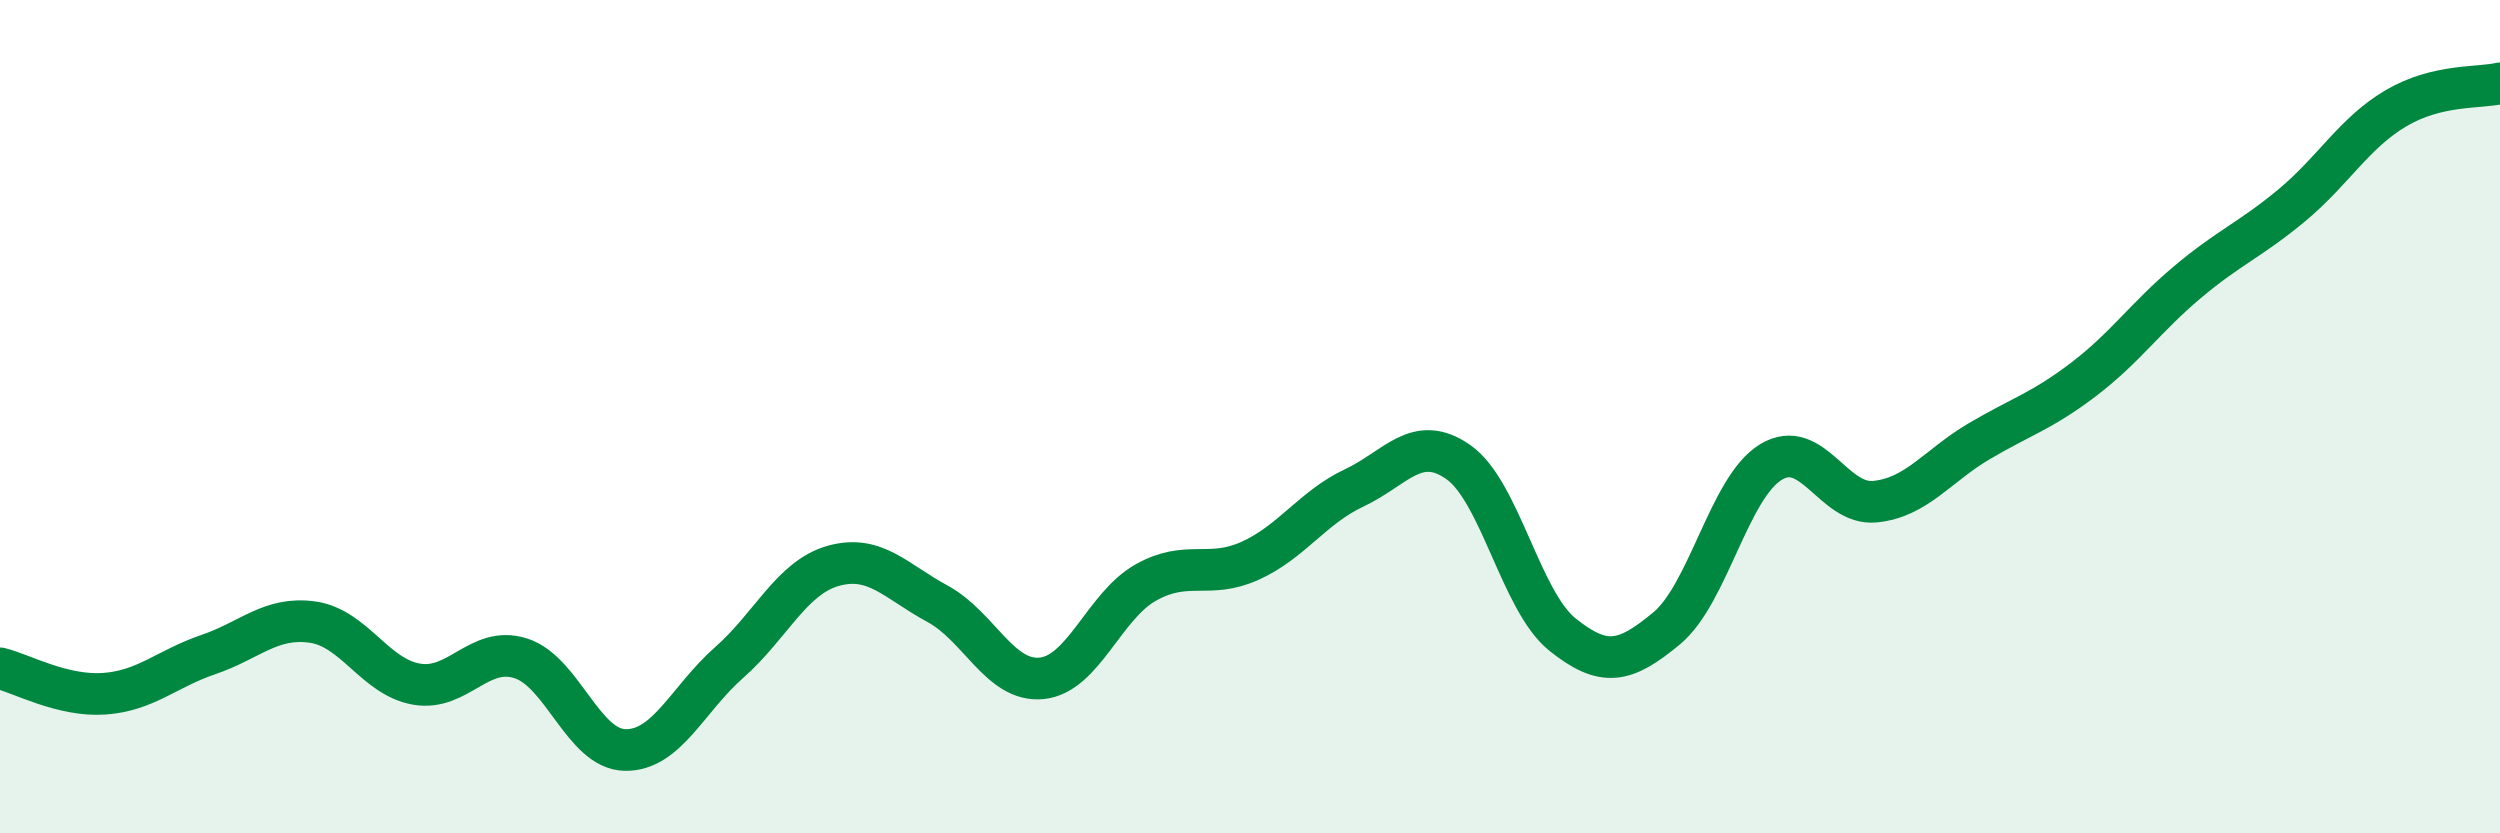
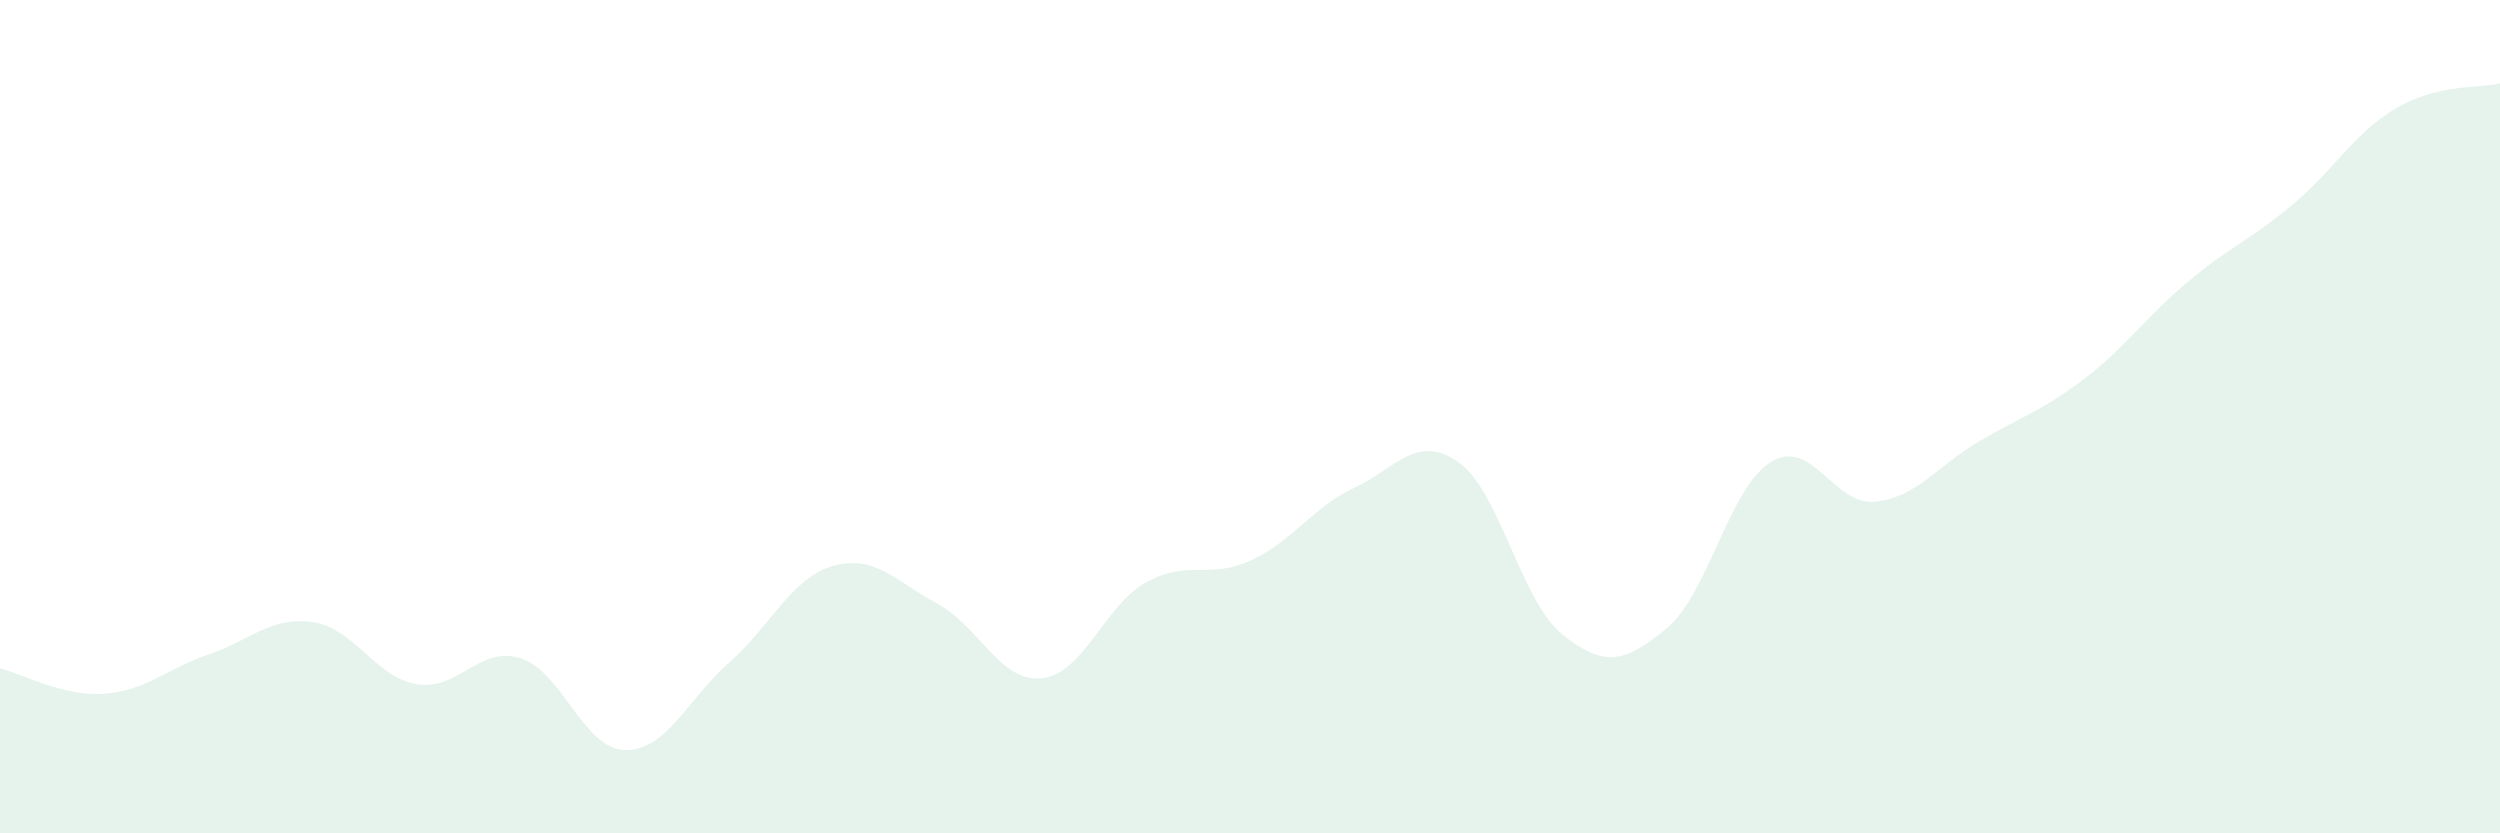
<svg xmlns="http://www.w3.org/2000/svg" width="60" height="20" viewBox="0 0 60 20">
  <path d="M 0,16.04 C 0.5,16.16 1.5,16.72 2.5,16.65 C 3.5,16.58 4,16.05 5,15.71 C 6,15.37 6.5,14.79 7.5,14.93 C 8.5,15.07 9,16.25 10,16.42 C 11,16.59 11.5,15.48 12.5,15.8 C 13.5,16.12 14,17.98 15,18 C 16,18.02 16.5,16.78 17.5,15.9 C 18.5,15.02 19,13.86 20,13.58 C 21,13.3 21.5,13.95 22.5,14.49 C 23.5,15.03 24,16.38 25,16.28 C 26,16.18 26.5,14.54 27.5,13.98 C 28.5,13.42 29,13.91 30,13.46 C 31,13.01 31.5,12.18 32.5,11.71 C 33.5,11.24 34,10.39 35,11.09 C 36,11.79 36.5,14.43 37.5,15.23 C 38.5,16.03 39,15.91 40,15.08 C 41,14.25 41.5,11.7 42.5,11.09 C 43.5,10.48 44,12.14 45,12.04 C 46,11.94 46.5,11.18 47.5,10.59 C 48.5,10 49,9.87 50,9.11 C 51,8.35 51.5,7.61 52.5,6.77 C 53.5,5.93 54,5.76 55,4.93 C 56,4.1 56.5,3.19 57.5,2.6 C 58.5,2.01 59.5,2.12 60,2L60 20L0 20Z" fill="#008740" opacity="0.1" stroke-linecap="round" stroke-linejoin="round" />
-   <path d="M 0,16.04 C 0.5,16.16 1.5,16.72 2.5,16.65 C 3.5,16.58 4,16.05 5,15.71 C 6,15.37 6.5,14.79 7.5,14.93 C 8.5,15.07 9,16.25 10,16.42 C 11,16.59 11.5,15.48 12.5,15.8 C 13.5,16.12 14,17.98 15,18 C 16,18.02 16.5,16.78 17.5,15.9 C 18.5,15.02 19,13.86 20,13.58 C 21,13.3 21.5,13.95 22.5,14.49 C 23.5,15.03 24,16.38 25,16.28 C 26,16.18 26.5,14.54 27.5,13.98 C 28.5,13.42 29,13.91 30,13.46 C 31,13.01 31.5,12.18 32.5,11.71 C 33.5,11.24 34,10.39 35,11.09 C 36,11.79 36.5,14.43 37.5,15.23 C 38.5,16.03 39,15.91 40,15.08 C 41,14.25 41.5,11.7 42.5,11.09 C 43.5,10.48 44,12.14 45,12.04 C 46,11.94 46.5,11.18 47.5,10.59 C 48.5,10 49,9.87 50,9.11 C 51,8.35 51.5,7.61 52.5,6.77 C 53.5,5.93 54,5.76 55,4.93 C 56,4.1 56.5,3.19 57.5,2.6 C 58.5,2.01 59.5,2.12 60,2" stroke="#008740" stroke-width="1" fill="none" stroke-linecap="round" stroke-linejoin="round" />
</svg>